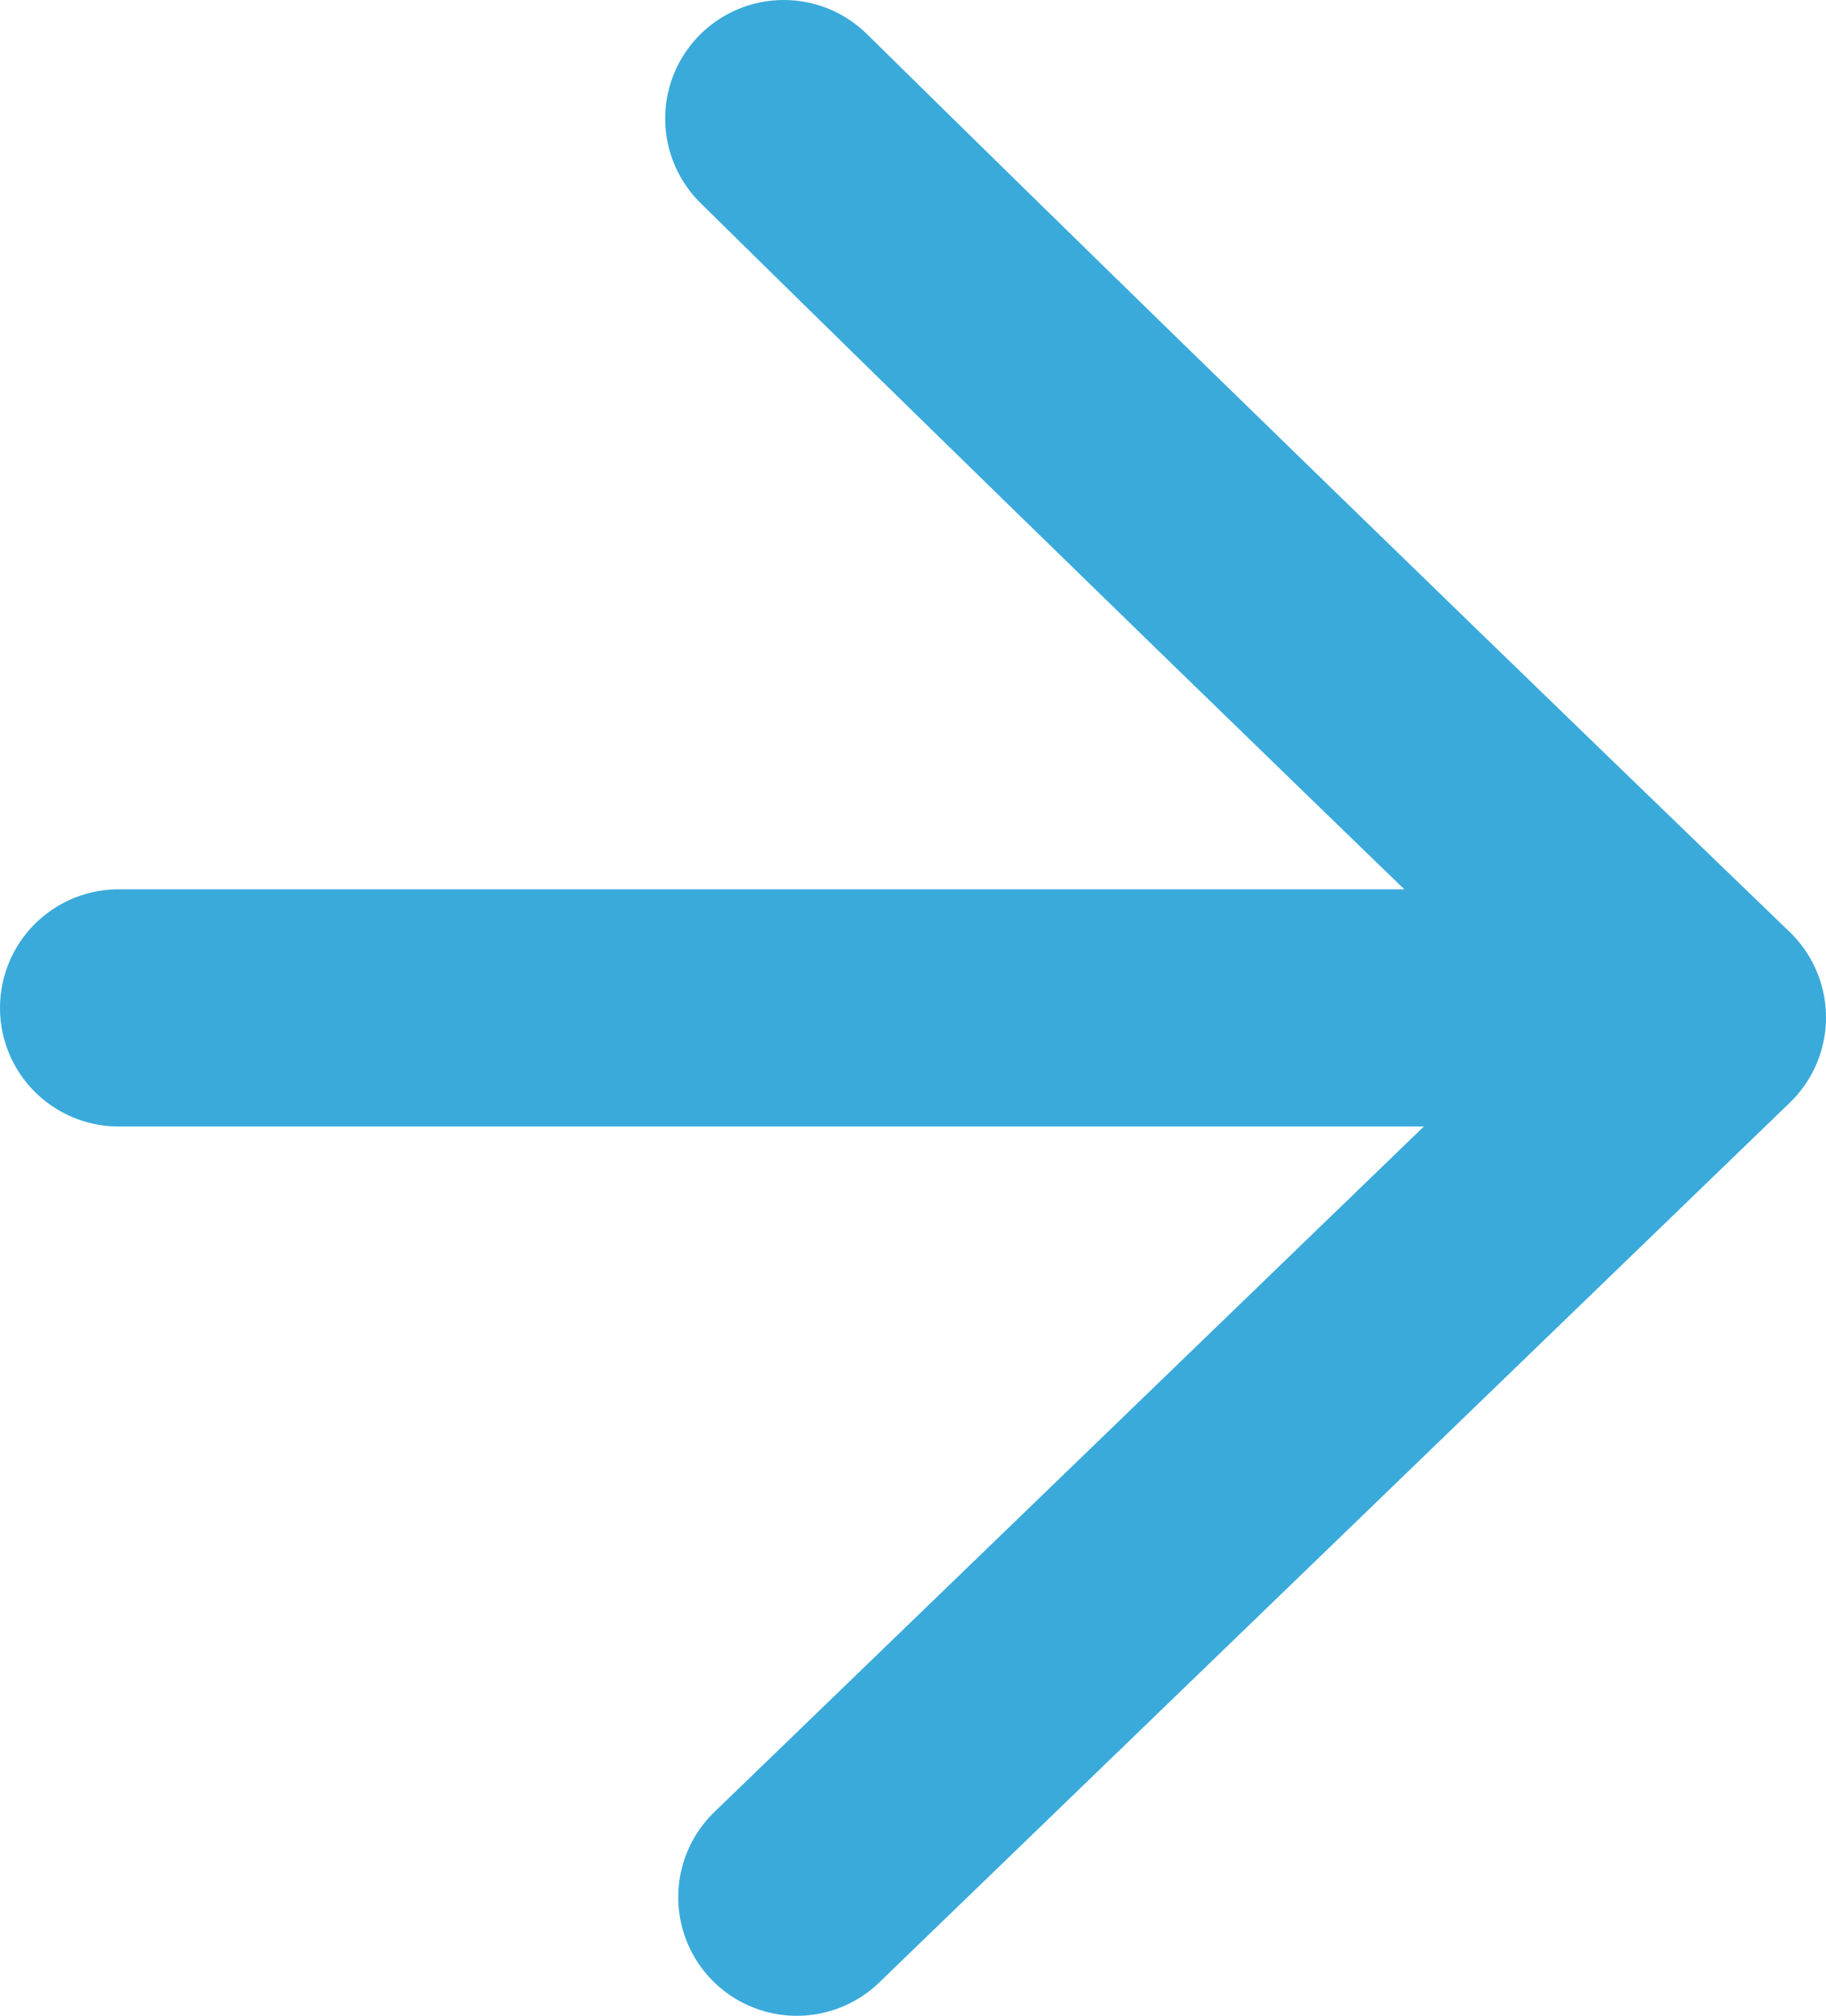
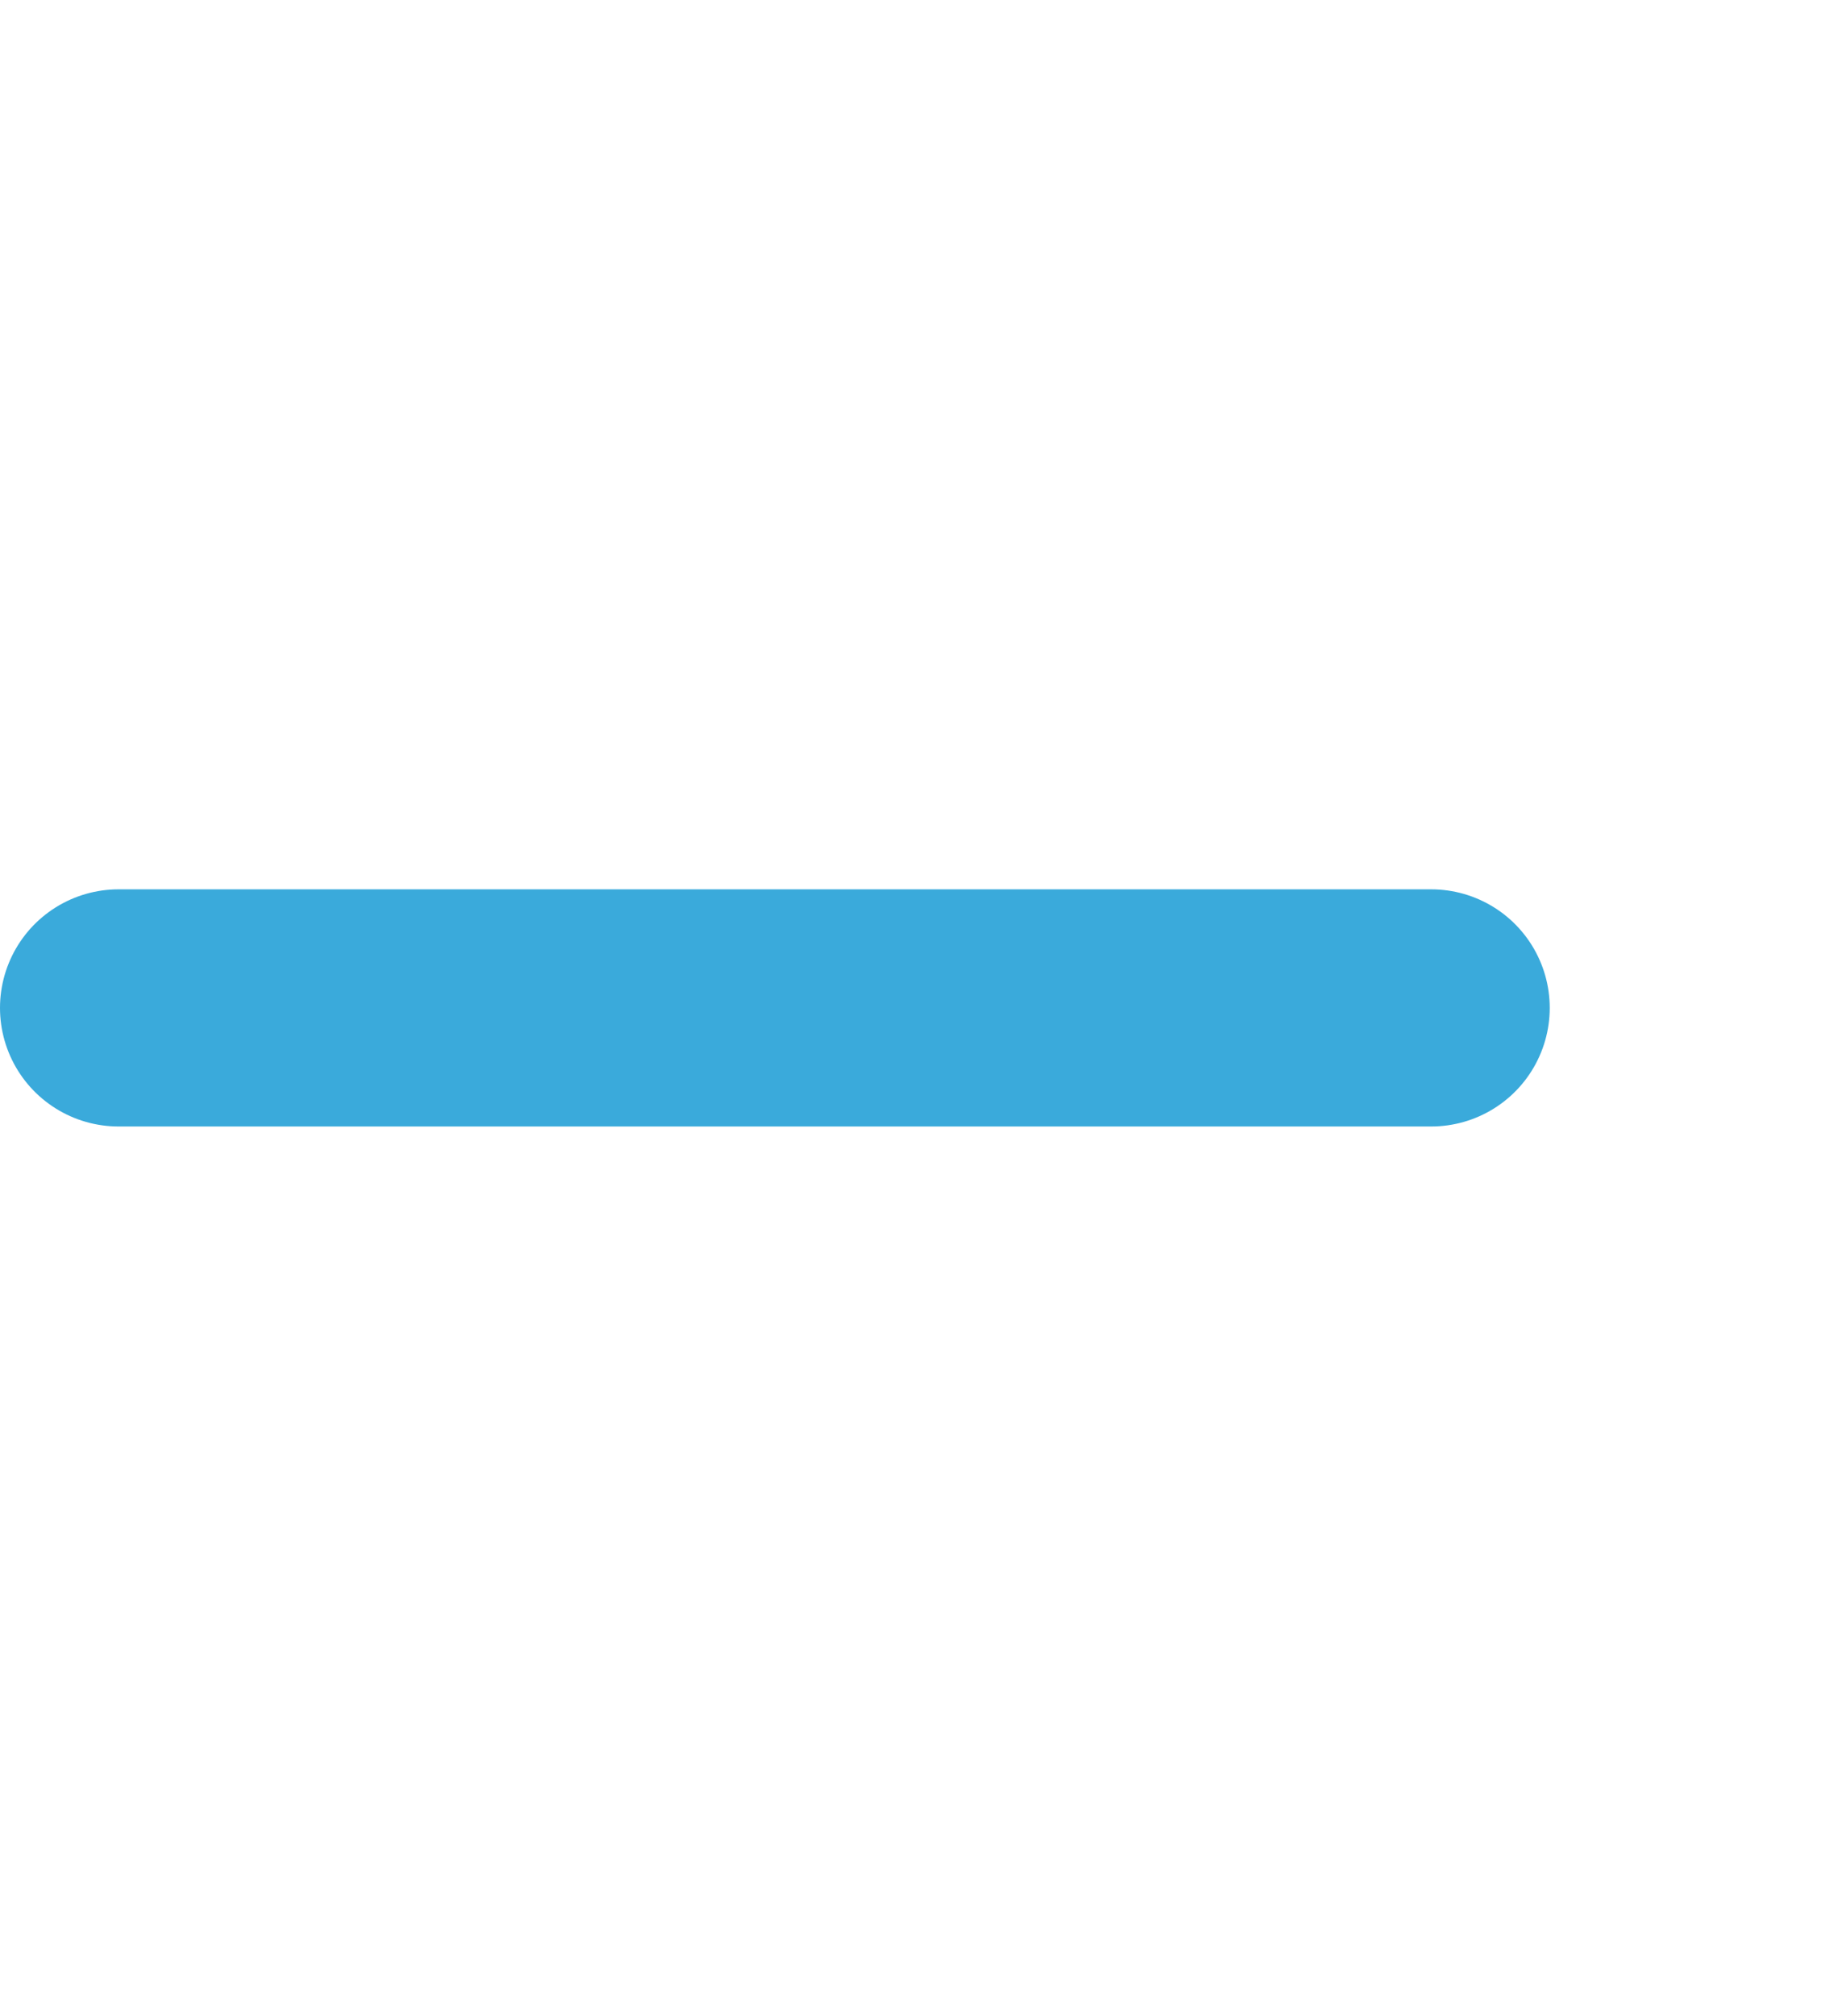
<svg xmlns="http://www.w3.org/2000/svg" id="Isolation_Mode" data-name="Isolation Mode" viewBox="0 0 15.4 17">
  <defs>
    <style>.cls-1{fill:none;stroke:#3aaadb;stroke-linecap:round;stroke-linejoin:round;stroke-width:2px;}</style>
  </defs>
  <title>setadireita</title>
  <line class="cls-1" x1="1" y1="8.5" x2="12.07" y2="8.5" />
-   <path class="cls-1" d="M6.61,1C10,4.34,14.4,8.58,14.4,8.58L6.72,16" />
</svg>